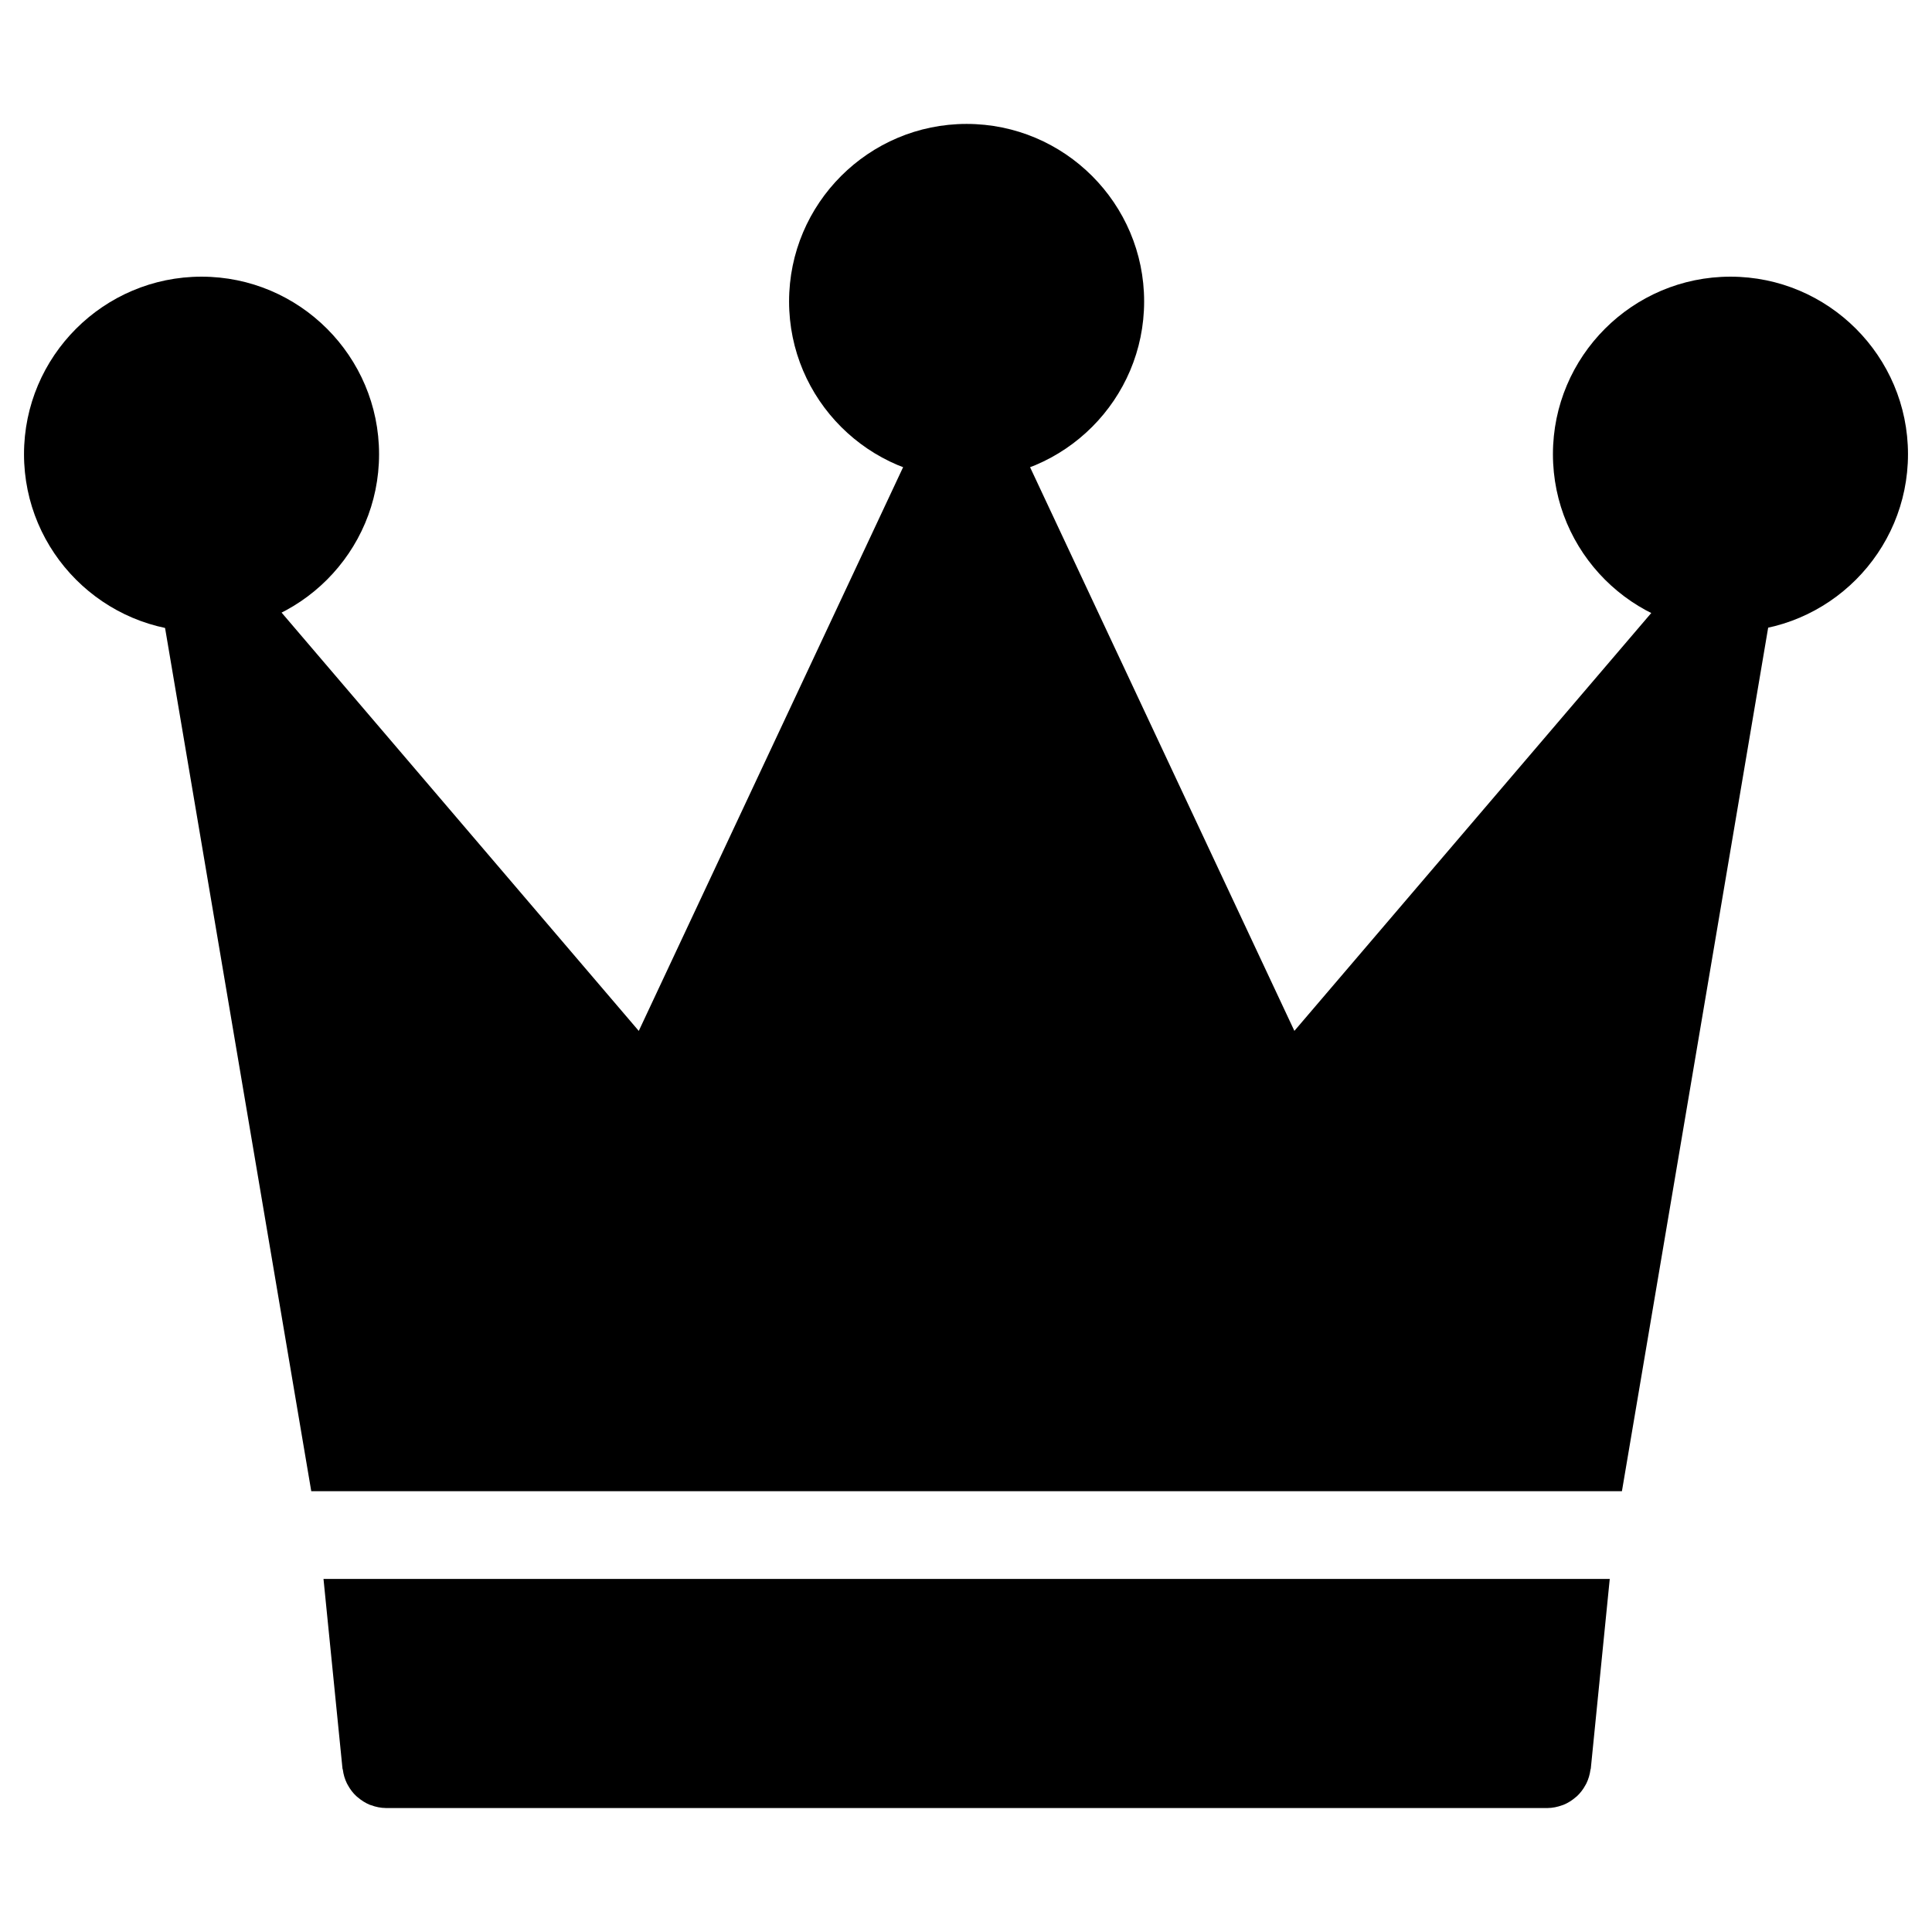
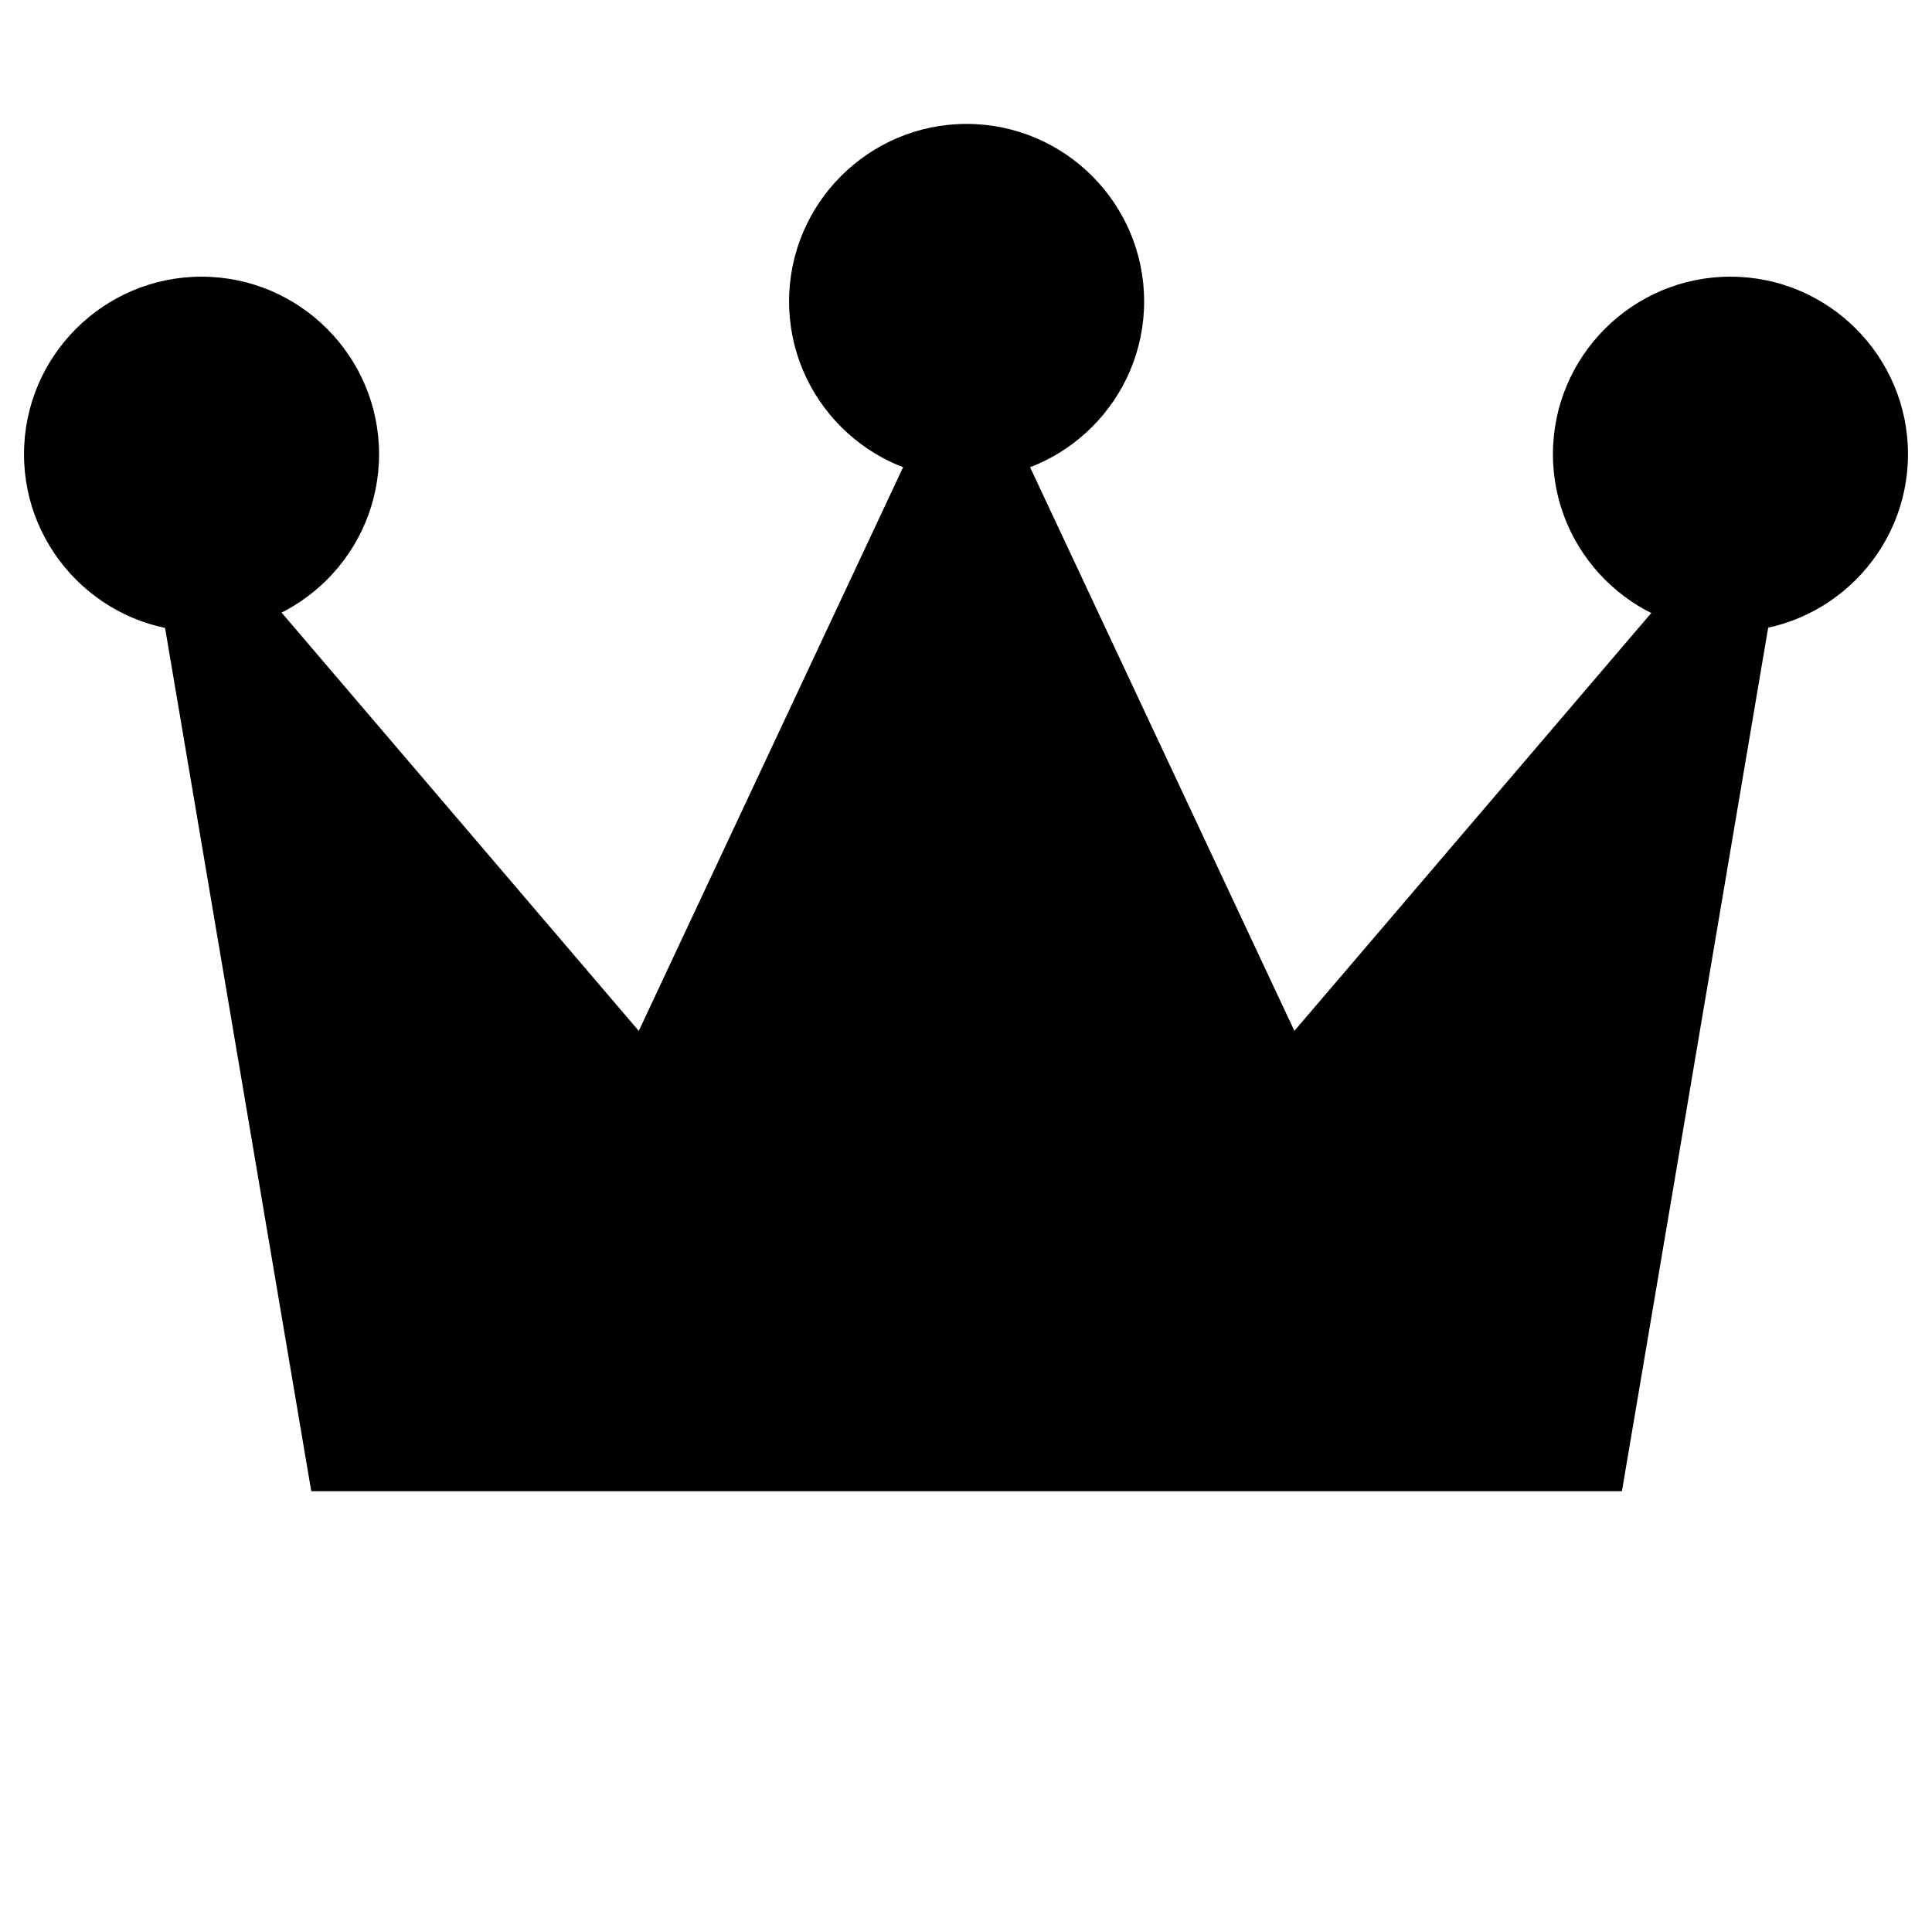
<svg xmlns="http://www.w3.org/2000/svg" fill="#000000" width="800px" height="800px" version="1.1" viewBox="144 144 512 512">
  <g>
    <path d="m186.26 301.44c0.008 0.102 0 0.195 0.016 0.301l40.211 237.44h347.34l40.211-237.44c0.016-0.086 0.008-0.172 0.016-0.262 0.07-0.465 0.086-0.922 0.102-1.387 0.008-0.316 0.031-0.629 0.016-0.938-0.023-0.41-0.102-0.805-0.164-1.211-0.055-0.34-0.094-0.691-0.172-1.023-0.102-0.379-0.246-0.742-0.387-1.117-0.125-0.324-0.219-0.66-0.371-0.977-0.164-0.348-0.379-0.668-0.582-1-0.188-0.316-0.363-0.637-0.59-0.938-0.203-0.277-0.449-0.527-0.676-0.789-0.285-0.316-0.566-0.645-0.883-0.93-0.078-0.062-0.133-0.148-0.203-0.211-0.18-0.156-0.387-0.254-0.566-0.395-0.355-0.27-0.715-0.535-1.102-0.758-0.309-0.18-0.621-0.324-0.938-0.473-0.363-0.172-0.723-0.34-1.109-0.48-0.387-0.133-0.766-0.227-1.156-0.316-0.246-0.062-0.488-0.164-0.75-0.211-0.109-0.016-0.211-0.008-0.316-0.023-0.402-0.055-0.797-0.062-1.188-0.078-0.371-0.008-0.738-0.039-1.102-0.016-0.395 0.023-0.789 0.102-1.18 0.164-0.332 0.055-0.676 0.094-1 0.172-0.457 0.117-0.883 0.285-1.332 0.457-0.242 0.094-0.488 0.172-0.73 0.277-0.457 0.219-0.891 0.488-1.324 0.758-0.195 0.133-0.41 0.242-0.598 0.379-0.379 0.277-0.723 0.598-1.07 0.922-0.219 0.211-0.457 0.41-0.668 0.637-0.086 0.102-0.195 0.172-0.277 0.27l-106.71 124.95-76.348-162.82c-0.086-0.172-0.203-0.316-0.293-0.488-0.18-0.355-0.395-0.699-0.621-1.039-0.203-0.309-0.426-0.605-0.652-0.891-0.242-0.285-0.488-0.559-0.758-0.828-0.285-0.277-0.566-0.543-0.875-0.797-0.27-0.219-0.551-0.426-0.844-0.629-0.348-0.242-0.715-0.449-1.094-0.652-0.164-0.086-0.285-0.195-0.457-0.27-0.156-0.07-0.309-0.102-0.465-0.164-0.395-0.164-0.797-0.301-1.203-0.418-0.332-0.102-0.66-0.188-0.992-0.254-0.395-0.078-0.805-0.133-1.211-0.164-0.34-0.031-0.684-0.055-1.023-0.062-0.402 0-0.805 0.031-1.219 0.07-0.34 0.039-0.684 0.078-1.031 0.148-0.379 0.078-0.758 0.18-1.141 0.293-0.363 0.109-0.723 0.234-1.078 0.379-0.164 0.07-0.34 0.102-0.512 0.18-0.18 0.086-0.324 0.211-0.496 0.301-0.348 0.188-0.684 0.387-1.008 0.605-0.316 0.219-0.629 0.434-0.914 0.676-0.285 0.234-0.551 0.48-0.805 0.742-0.285 0.285-0.559 0.574-0.805 0.883-0.219 0.27-0.426 0.551-0.621 0.836-0.242 0.355-0.457 0.715-0.66 1.094-0.086 0.164-0.195 0.293-0.27 0.457l-76.348 162.82-106.7-124.96c-0.078-0.094-0.172-0.156-0.246-0.242-0.234-0.254-0.496-0.488-0.75-0.723-0.324-0.293-0.645-0.598-0.984-0.844-0.203-0.148-0.426-0.27-0.645-0.402-0.426-0.27-0.852-0.535-1.301-0.75-0.211-0.094-0.426-0.164-0.645-0.246-0.473-0.188-0.945-0.371-1.441-0.488-0.27-0.07-0.551-0.094-0.828-0.148-0.449-0.078-0.898-0.164-1.355-0.188-0.324-0.016-0.668 0.008-1 0.016-0.418 0.016-0.836 0.023-1.254 0.086-0.109 0.016-0.219 0-0.324 0.016-0.27 0.047-0.52 0.156-0.781 0.219-0.371 0.094-0.742 0.18-1.109 0.301-0.395 0.141-0.766 0.309-1.141 0.488-0.309 0.148-0.613 0.285-0.906 0.465-0.387 0.234-0.75 0.496-1.109 0.766-0.188 0.141-0.387 0.242-0.566 0.387-0.078 0.062-0.133 0.148-0.203 0.211-0.324 0.293-0.613 0.621-0.898 0.938-0.227 0.254-0.465 0.504-0.668 0.773-0.227 0.309-0.418 0.645-0.613 0.977-0.188 0.316-0.395 0.629-0.551 0.961-0.164 0.332-0.27 0.699-0.402 1.055-0.125 0.34-0.262 0.684-0.355 1.039-0.094 0.363-0.141 0.742-0.195 1.125-0.055 0.363-0.133 0.738-0.148 1.109-0.023 0.348 0 0.707 0.016 1.055 0.016 0.402 0.02 0.82 0.082 1.238z" />
-     <path d="m229.73 562.43 5.031 50.25c0.008 0.117 0.078 0.195 0.094 0.309 0.164 1.277 0.52 2.488 1.07 3.613 0.086 0.172 0.18 0.332 0.277 0.504 0.598 1.086 1.34 2.07 2.238 2.898 0.125 0.125 0.254 0.211 0.379 0.316 0.953 0.812 2.016 1.496 3.199 1.977 0.102 0.039 0.211 0.062 0.316 0.102 1.238 0.457 2.566 0.742 3.961 0.75h0.016 0.008l307.69 0.004h0.008 0.008 0.016c1.402-0.008 2.727-0.293 3.969-0.75 0.109-0.039 0.211-0.062 0.316-0.102 1.18-0.48 2.246-1.156 3.199-1.977 0.125-0.109 0.254-0.195 0.379-0.309 0.898-0.836 1.645-1.82 2.238-2.914 0.102-0.164 0.188-0.324 0.27-0.488 0.551-1.133 0.906-2.348 1.078-3.644 0.016-0.102 0.078-0.18 0.086-0.285l5.023-50.25z" />
    <path d="m197.41 217.32c-25.941 0-47.047 21.105-47.047 47.047s21.105 47.047 47.047 47.047 47.047-21.105 47.047-47.047-21.105-47.047-47.047-47.047z" />
    <path d="m400.16 176.84c-25.941 0-47.047 21.105-47.047 47.047s21.105 47.047 47.047 47.047c25.949 0 47.047-21.105 47.047-47.047 0.004-25.941-21.094-47.047-47.047-47.047z" />
    <path d="m602.59 217.32c-25.949 0-47.047 21.105-47.047 47.047s21.105 47.047 47.047 47.047 47.047-21.105 47.047-47.047-21.105-47.047-47.047-47.047z" />
  </g>
</svg>